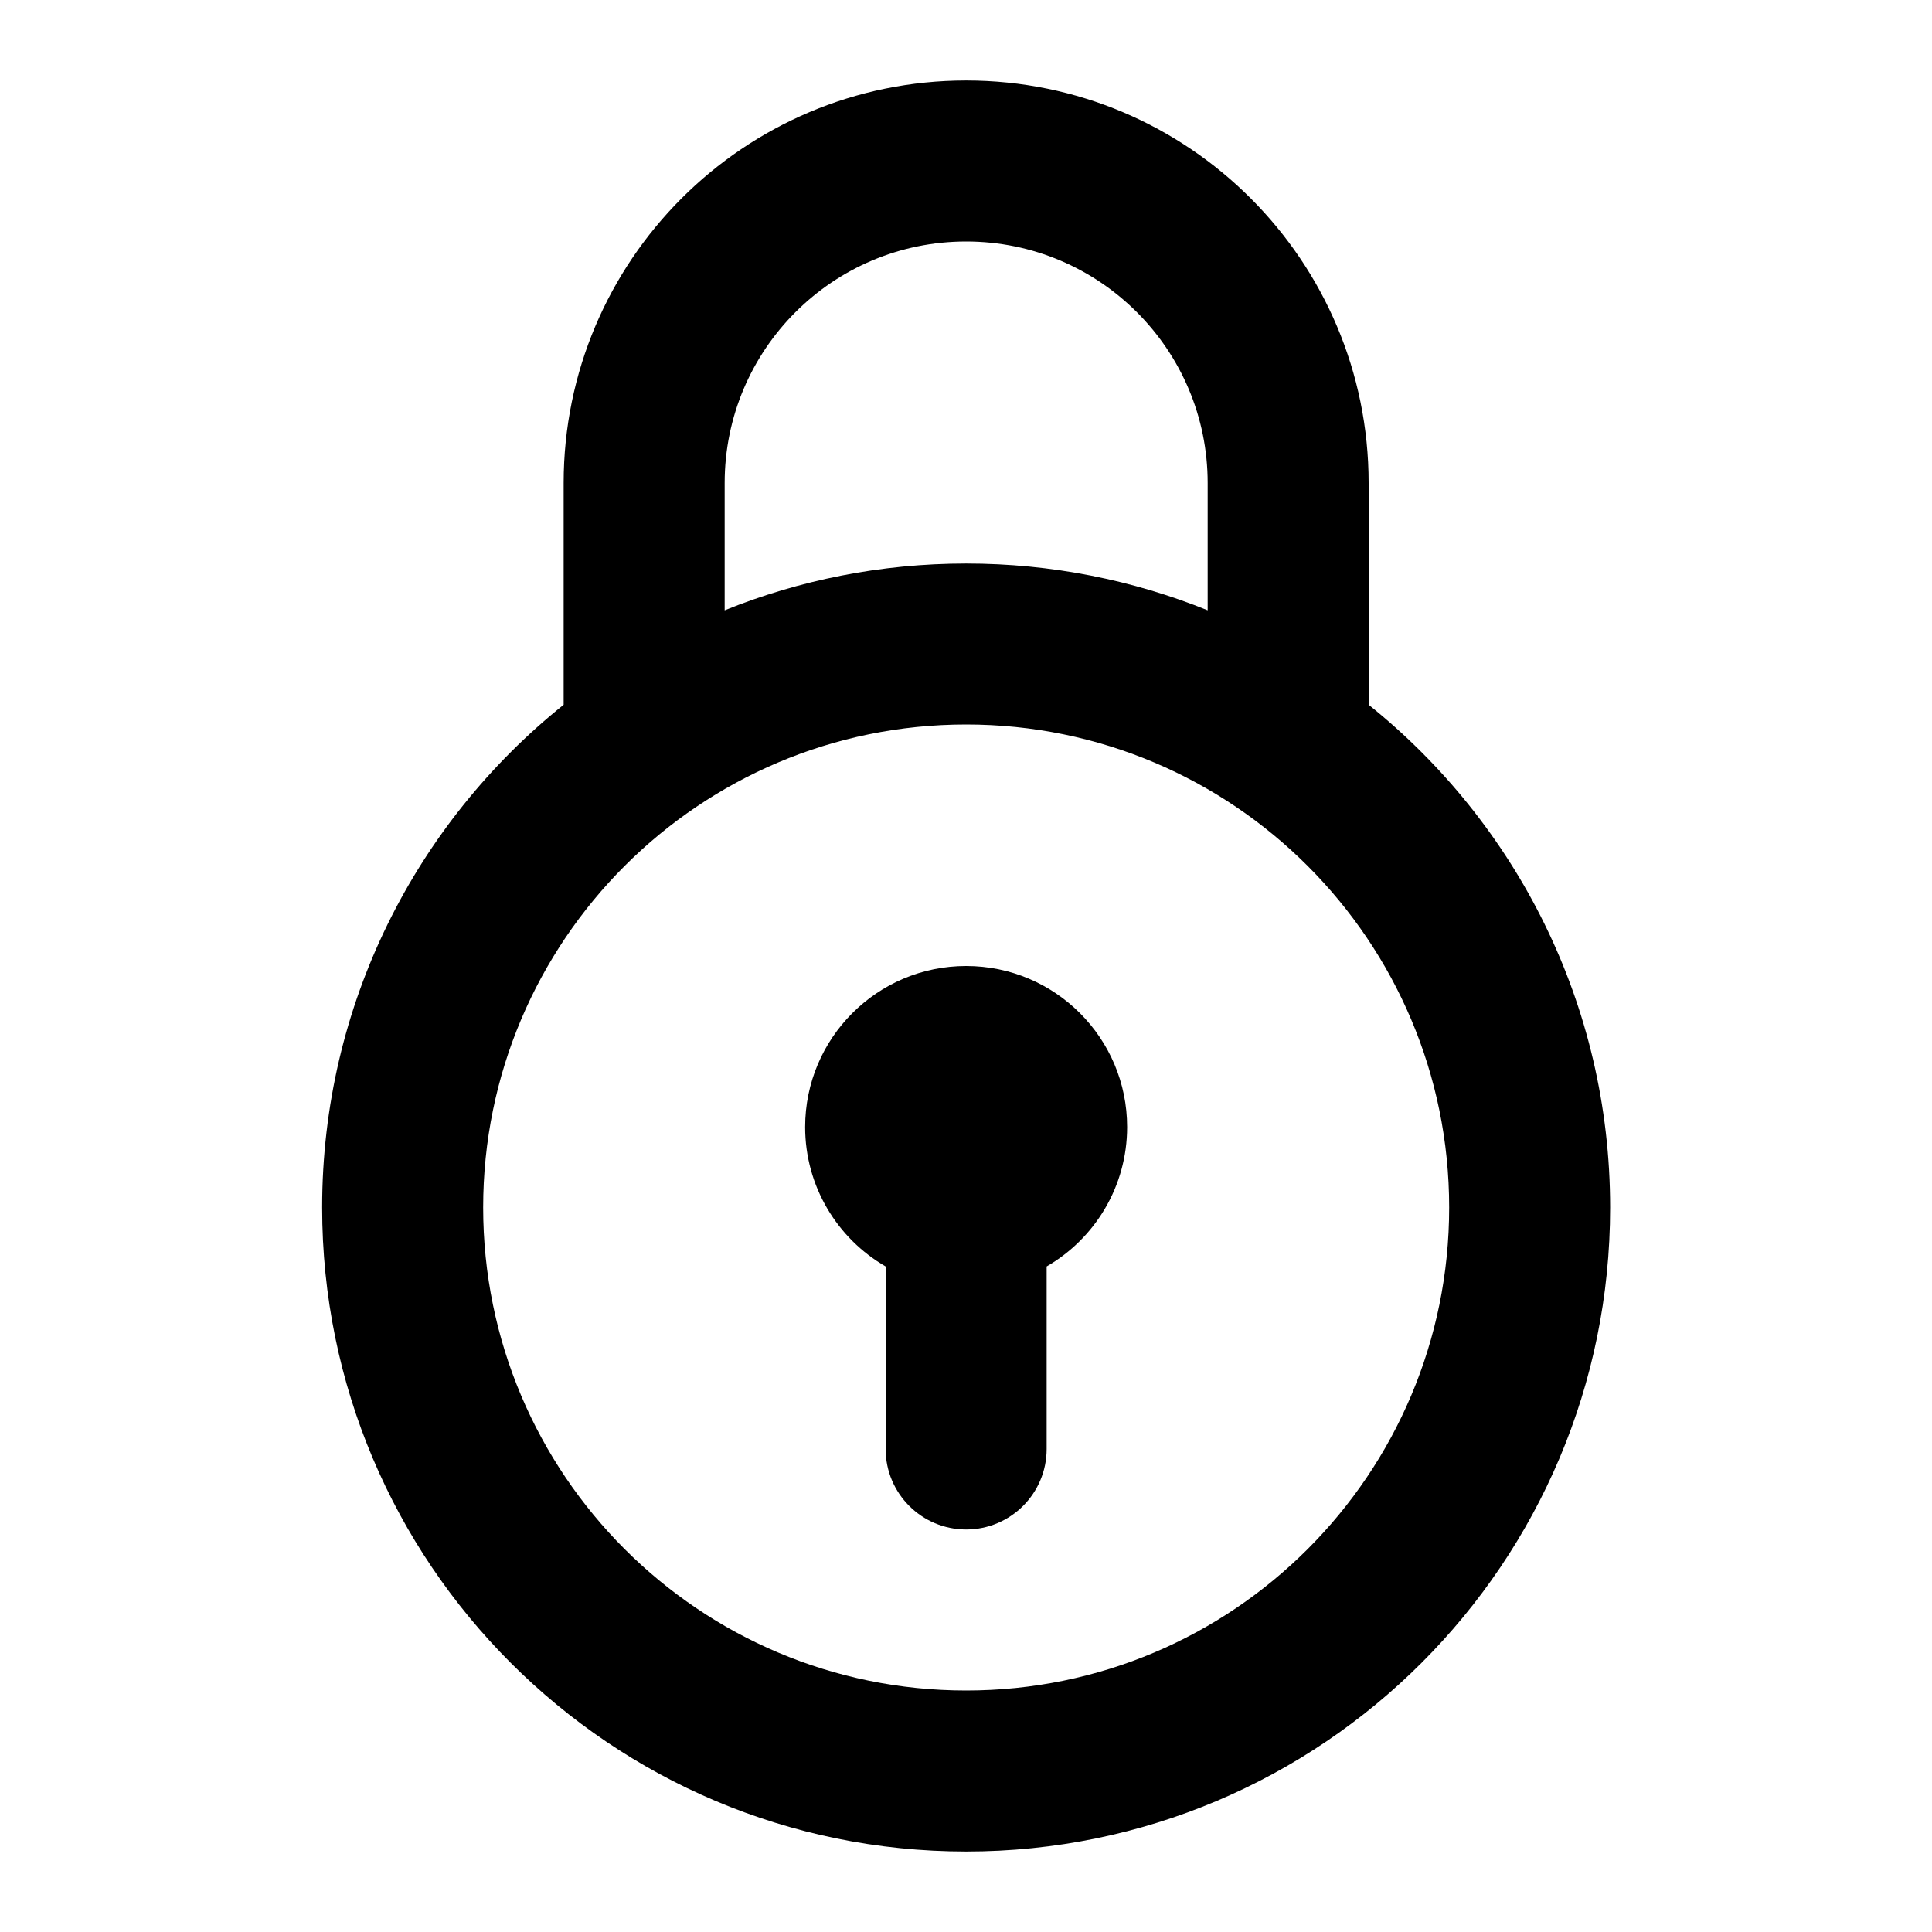
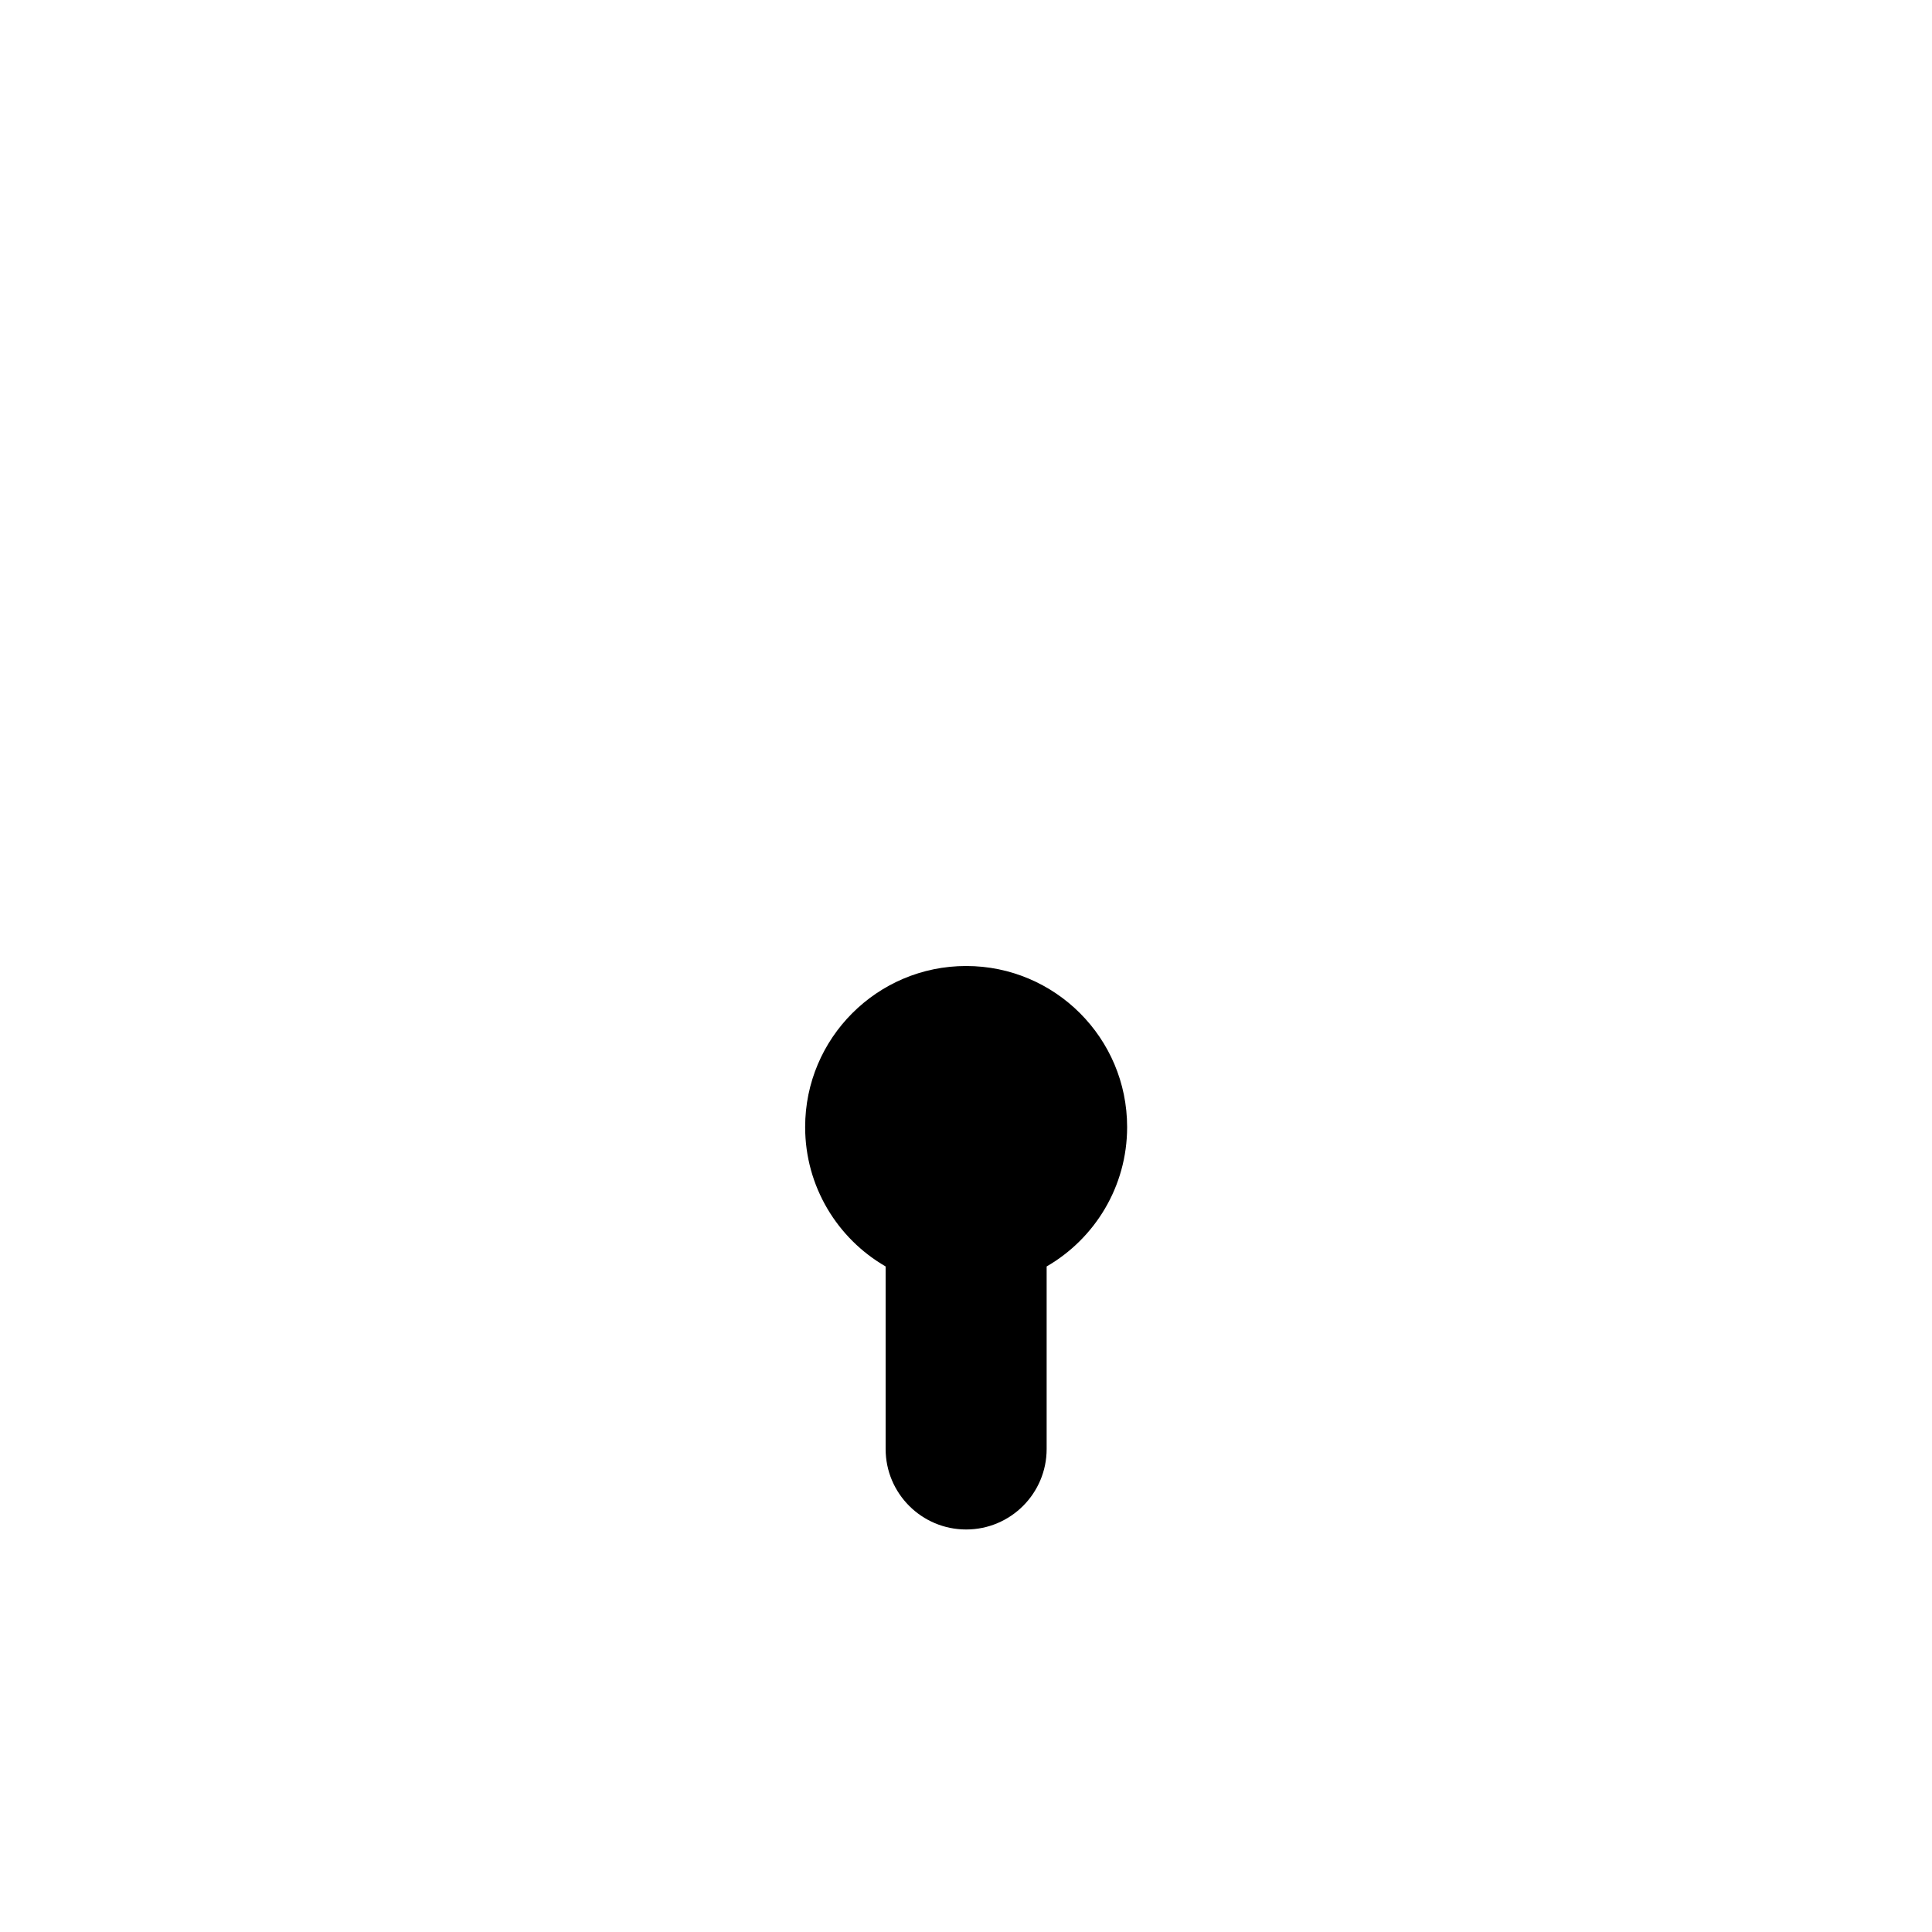
<svg xmlns="http://www.w3.org/2000/svg" width="35" height="35" viewBox="0 0 35 35" fill="none">
-   <path d="M18.961 22.943C19.833 22.439 20.419 21.496 20.419 20.417C20.419 18.806 19.113 17.5 17.503 17.5C15.892 17.5 14.586 18.806 14.586 20.417C14.586 21.496 15.172 22.439 16.044 22.943V26.25C16.044 27.055 16.697 27.708 17.503 27.708C18.308 27.708 18.961 27.055 18.961 26.25V22.943Z" fill="black" />
-   <path fill-rule="evenodd" clip-rule="evenodd" d="M17.503 1.458C13.476 1.458 10.211 4.723 10.211 8.75V12.767C7.544 14.905 5.836 18.191 5.836 21.875C5.836 28.319 11.059 33.542 17.503 33.542C23.946 33.542 29.169 28.319 29.169 21.875C29.169 18.191 27.461 14.905 24.794 12.767V8.75C24.794 4.723 21.53 1.458 17.503 1.458ZM21.878 11.056V8.75C21.878 6.334 19.919 4.375 17.503 4.375C15.086 4.375 13.128 6.334 13.128 8.75V11.056C14.479 10.51 15.956 10.209 17.503 10.209C19.05 10.209 20.527 10.51 21.878 11.056ZM8.753 21.875C8.753 17.043 12.67 13.125 17.503 13.125C22.335 13.125 26.253 17.043 26.253 21.875C26.253 26.708 22.335 30.625 17.503 30.625C12.67 30.625 8.753 26.708 8.753 21.875Z" fill="black" />
+   <path d="M18.961 22.943C19.833 22.439 20.419 21.496 20.419 20.417C20.419 18.806 19.113 17.5 17.503 17.5C15.892 17.5 14.586 18.806 14.586 20.417C14.586 21.496 15.172 22.439 16.044 22.943V26.25C16.044 27.055 16.697 27.708 17.503 27.708C18.308 27.708 18.961 27.055 18.961 26.25V22.943" fill="black" />
</svg>